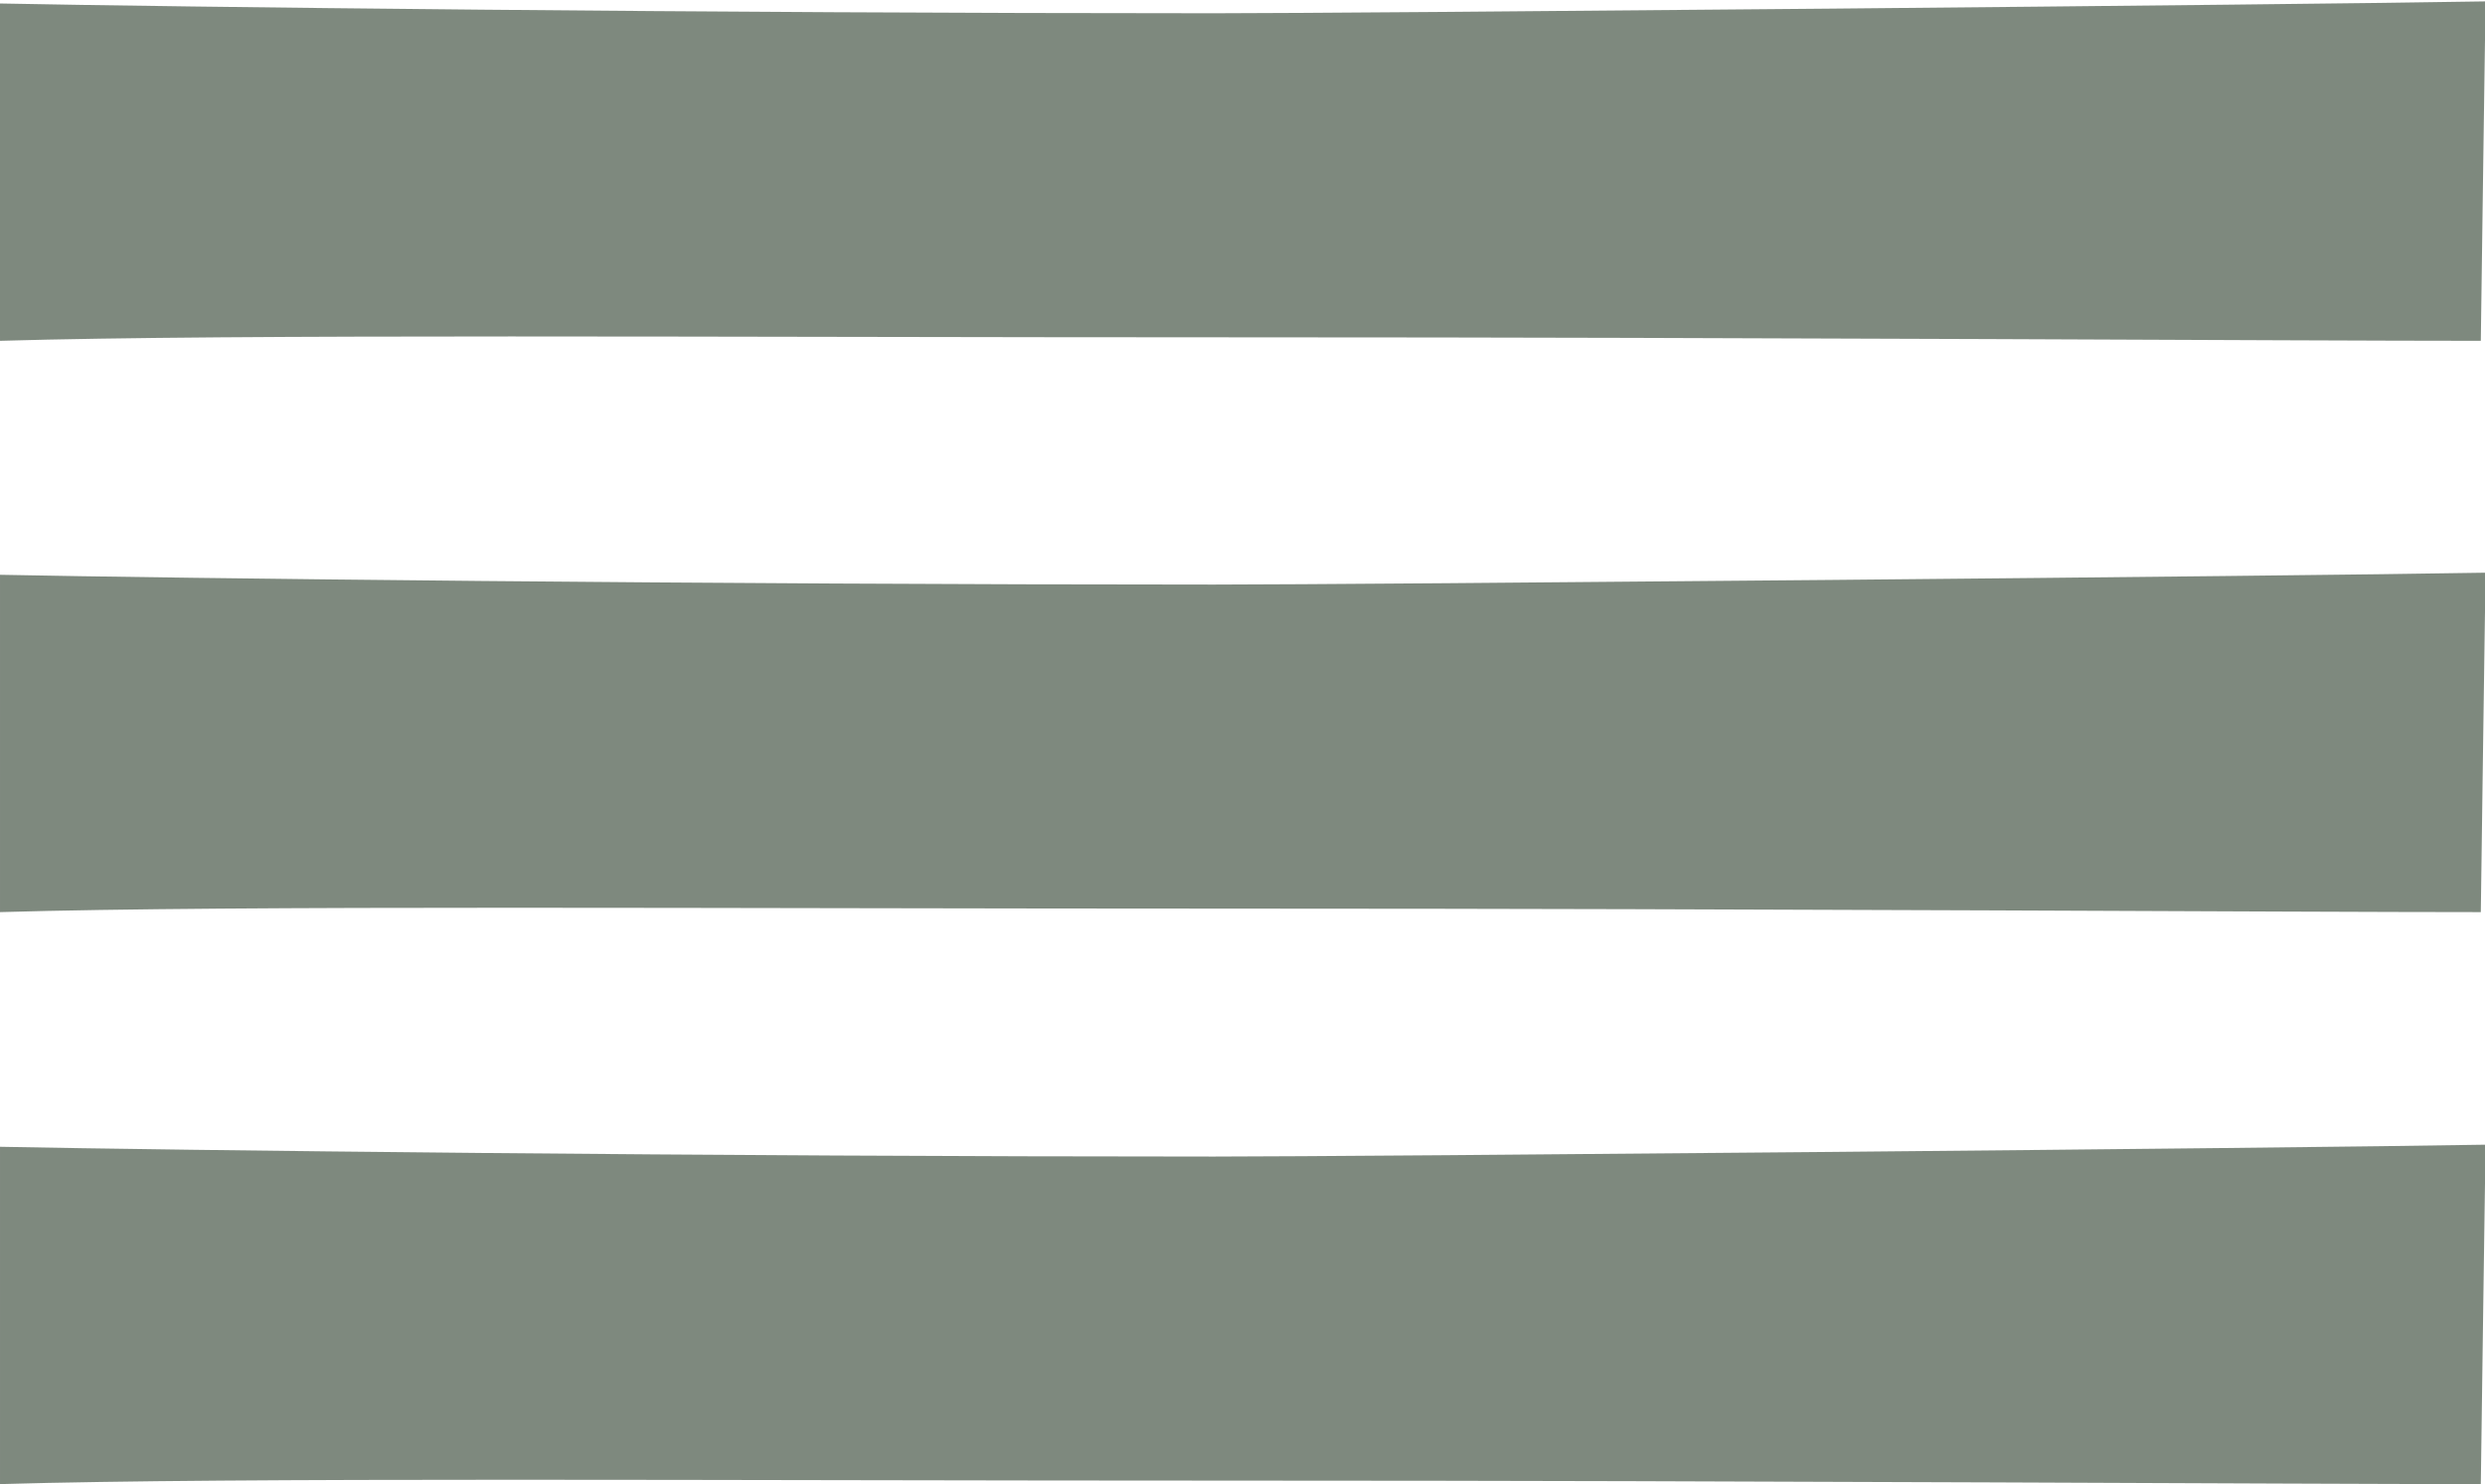
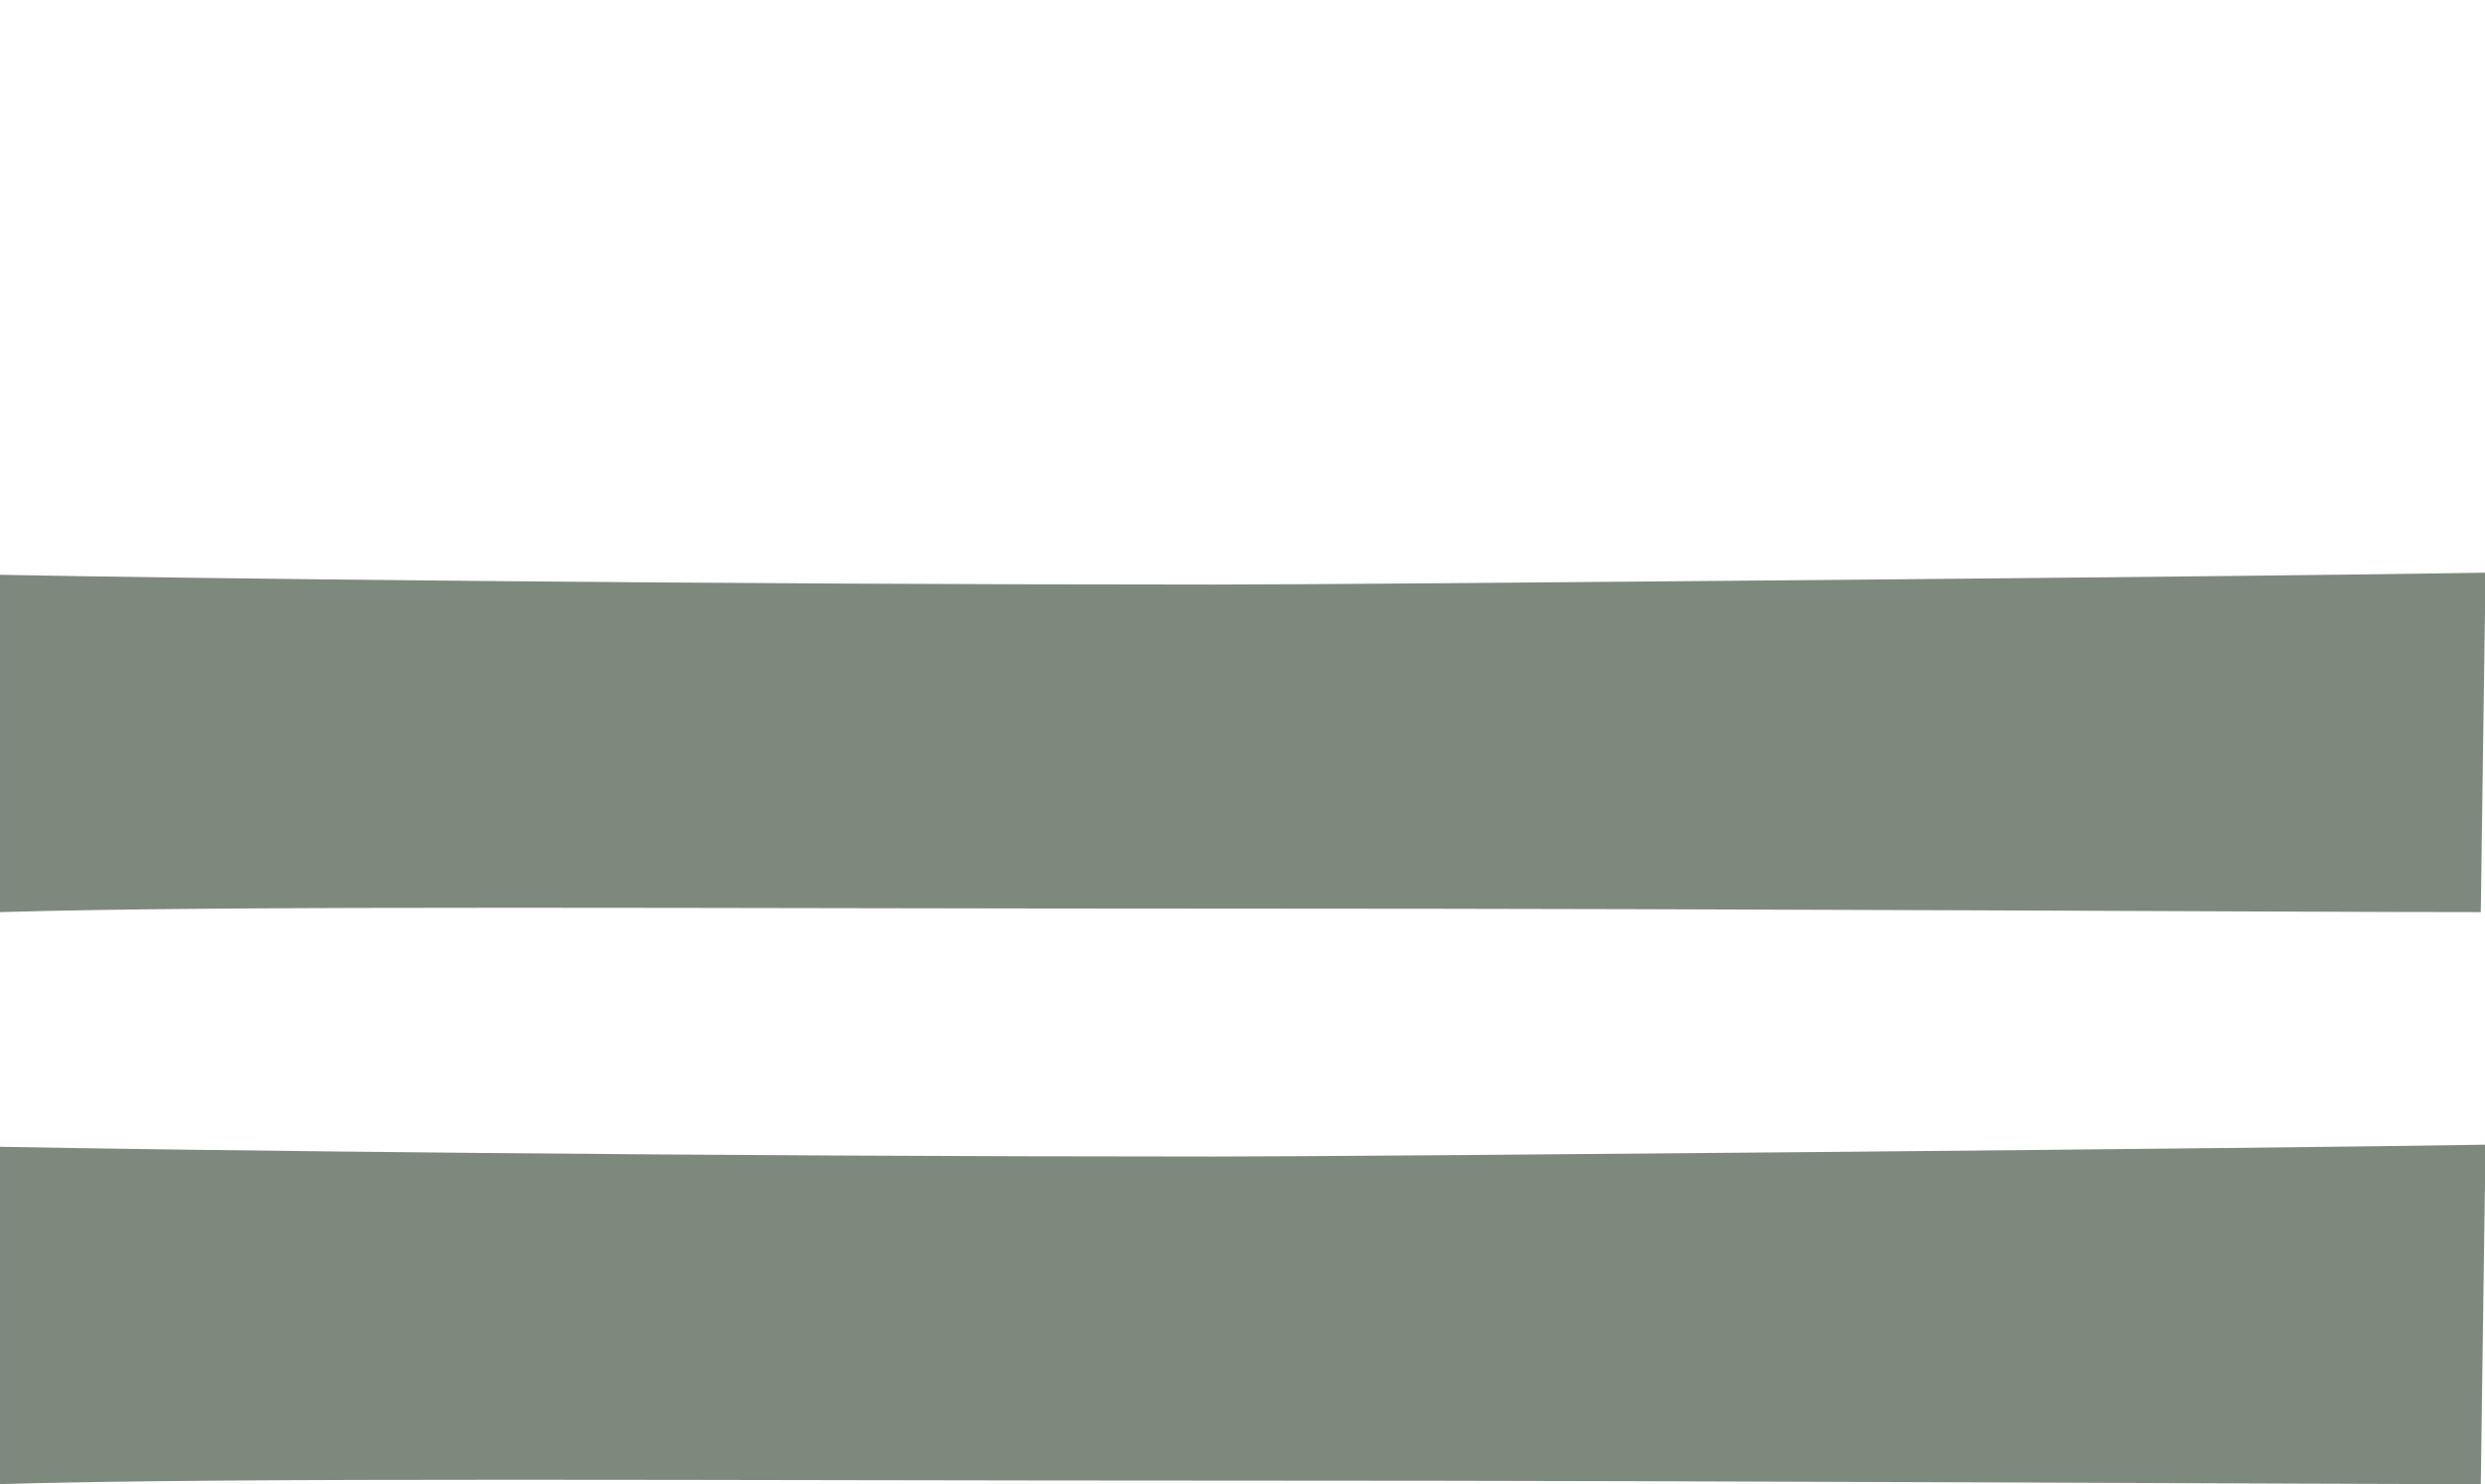
<svg xmlns="http://www.w3.org/2000/svg" id="Layer_2" data-name="Layer 2" viewBox="0 0 35.58 21.25">
  <defs>
    <style>
      .cls-1 {
        fill: #7e897e;
      }
    </style>
  </defs>
  <g id="Layer_1-2" data-name="Layer 1">
-     <path class="cls-1" d="M0,.05c2.51.05,10.09.14,17.38.14,2.08,0,15.41-.12,18.21-.17,0-.33-.07,4.86-.07,4.86-2.75,0-10.18-.05-17.76-.05s-14.35-.05-17.76.05V.05Z" />
    <path class="cls-1" d="M0,8.23c2.51.05,10.09.14,17.38.14,2.08,0,15.41-.12,18.21-.17,0-.33-.07,4.86-.07,4.86-2.75,0-10.18-.05-17.76-.05s-14.35-.05-17.76.05v-4.83Z" />
    <path class="cls-1" d="M0,16.42c2.51.05,10.09.14,17.38.14,2.08,0,15.41-.12,18.21-.17,0-.33-.07,4.86-.07,4.86-2.75,0-10.18-.05-17.76-.05s-14.35-.05-17.76.05v-4.83Z" />
  </g>
</svg>